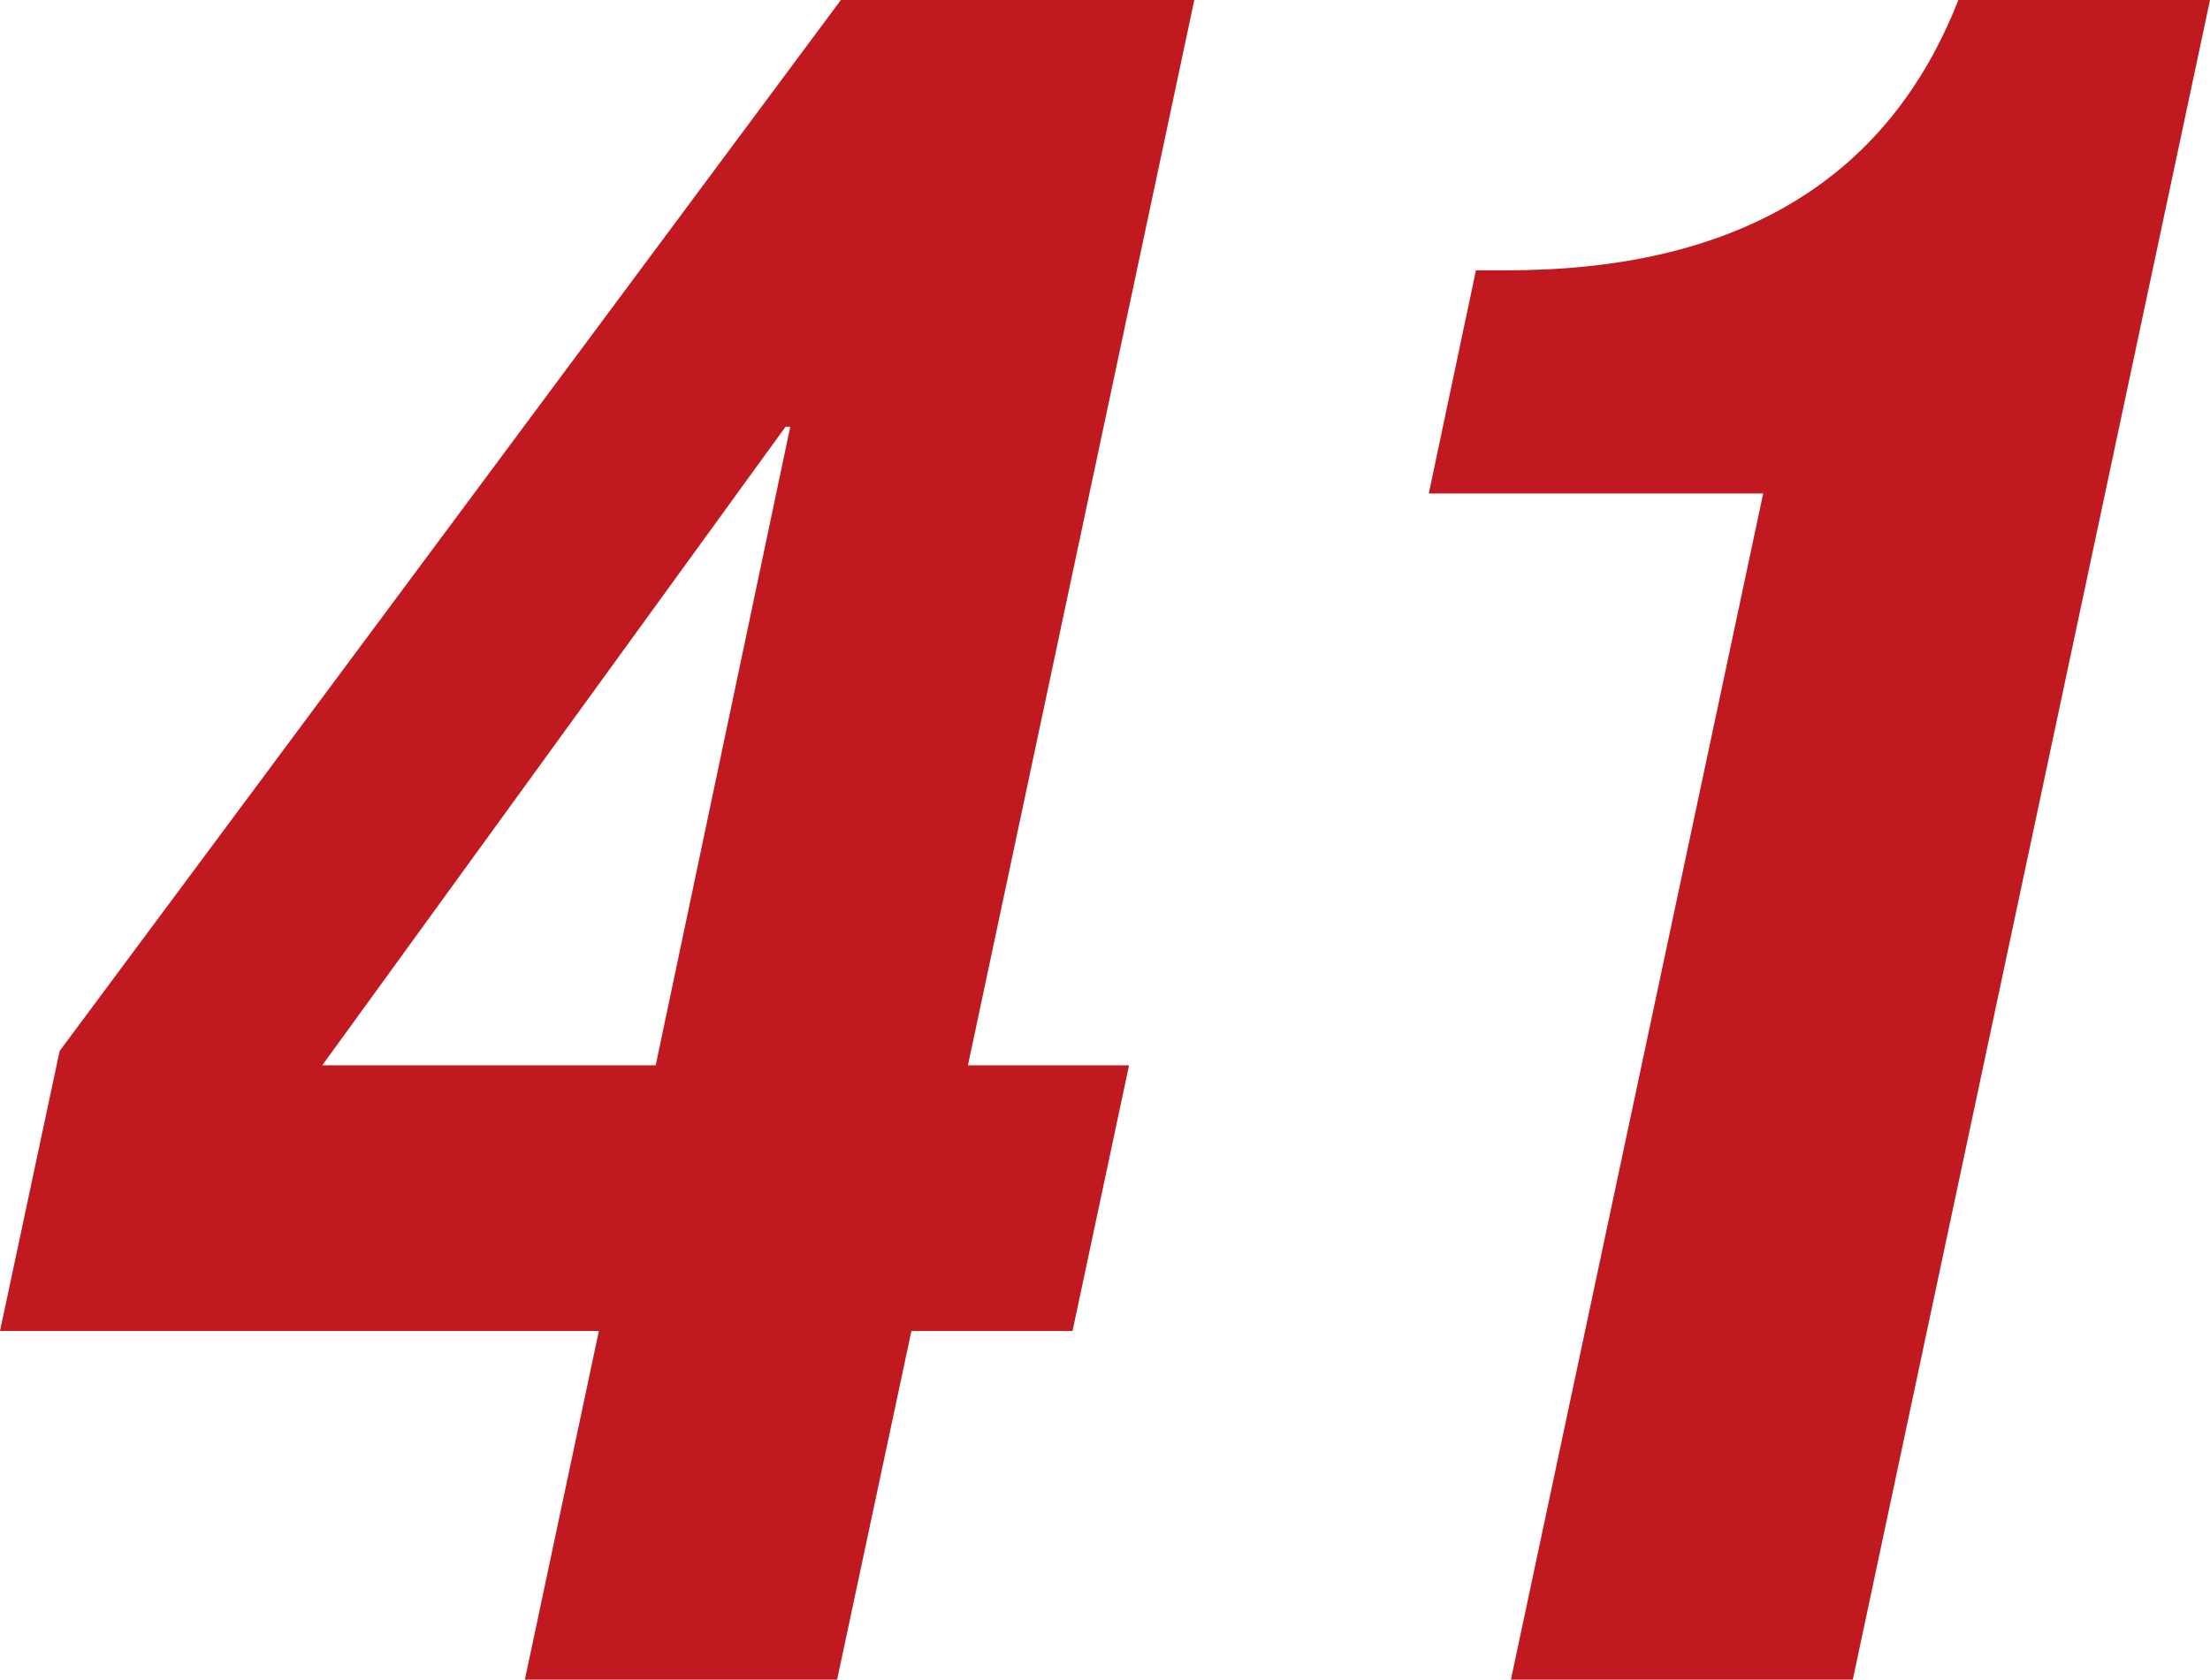
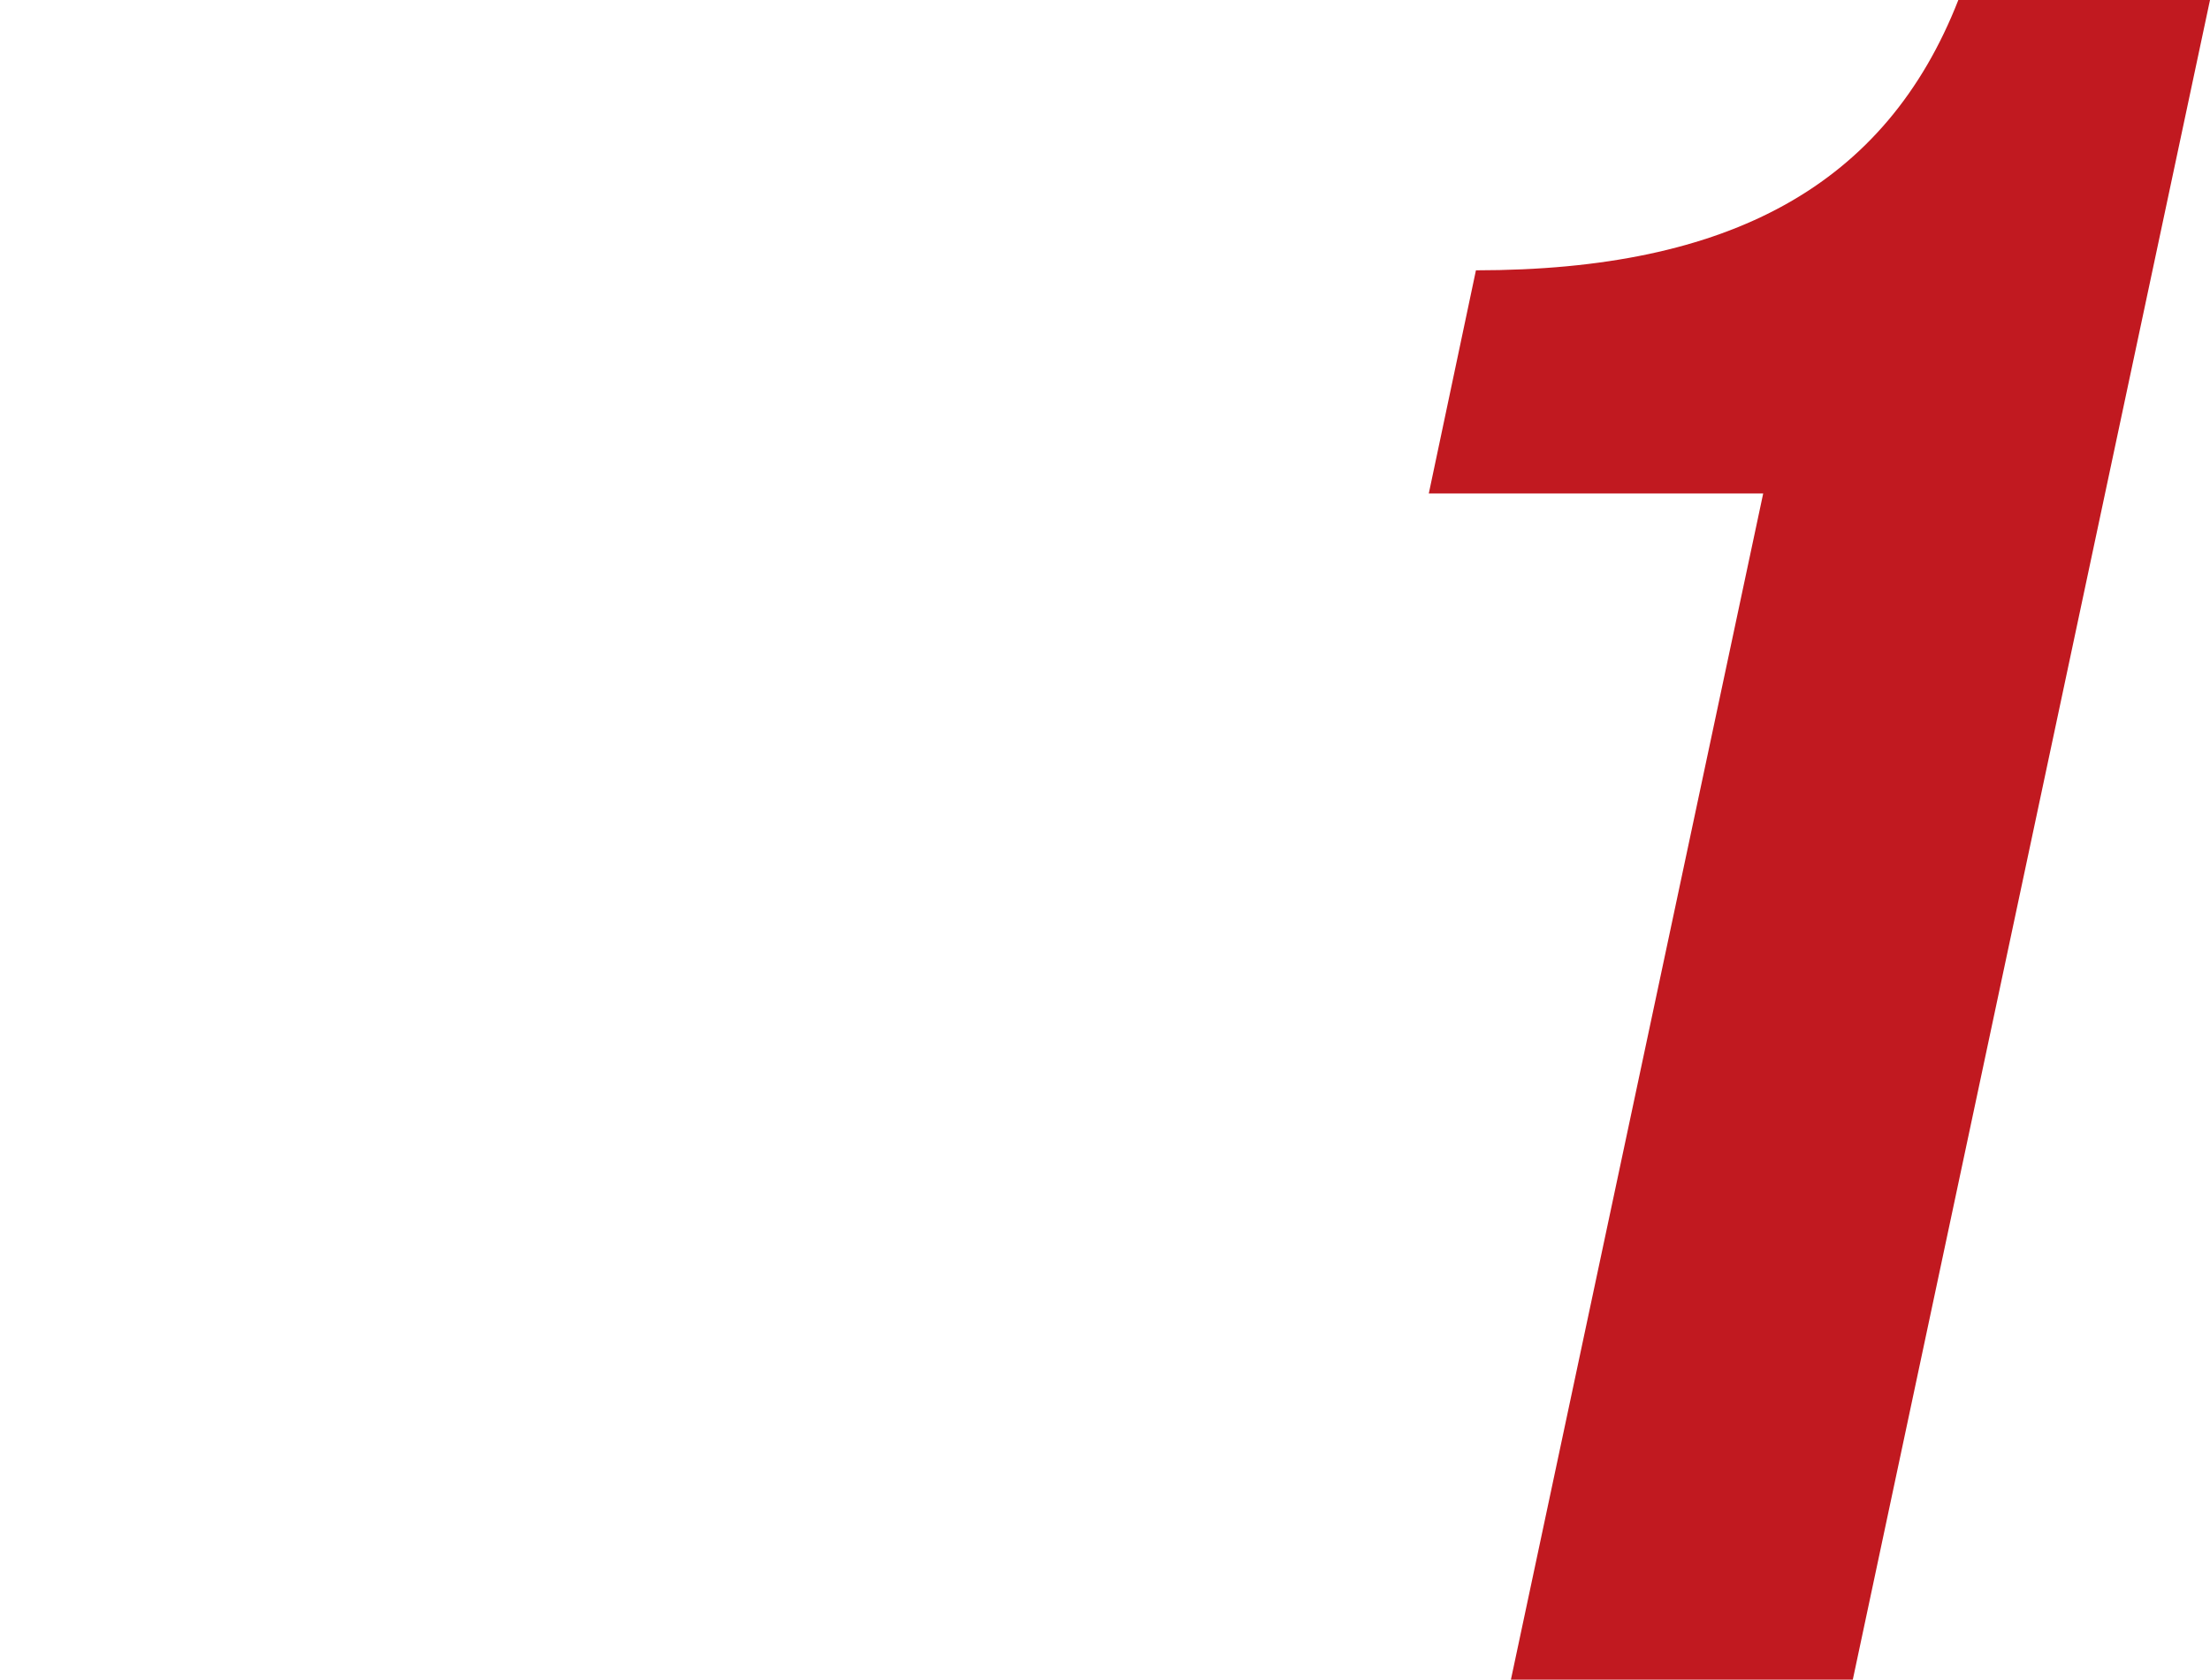
<svg xmlns="http://www.w3.org/2000/svg" width="70.78" height="53.81" viewBox="0 0 70.78 53.81">
  <defs>
    <style>.cls-1{fill:#c11920;}</style>
  </defs>
  <g id="レイヤー_2" data-name="レイヤー 2">
    <g id="ディフェンダー">
-       <path class="cls-1" d="M1.91,33.67,26.93,0H38.25L31,34.13h5.16l-1.81,8.51H29.19L26.81,53.81h-10l2.37-11.17H0Zm23.4-20h-.15L10.32,34.13H21Z" />
-       <path class="cls-1" d="M48.39,53.81l8.08-38H45.76l1.51-7.15h1C55.41,8.66,60.4,5.93,62.72,0h8.06L59.34,53.81Z" />
+       <path class="cls-1" d="M48.39,53.81l8.08-38H45.76l1.51-7.15C55.41,8.66,60.4,5.93,62.72,0h8.06L59.34,53.81Z" />
    </g>
  </g>
</svg>